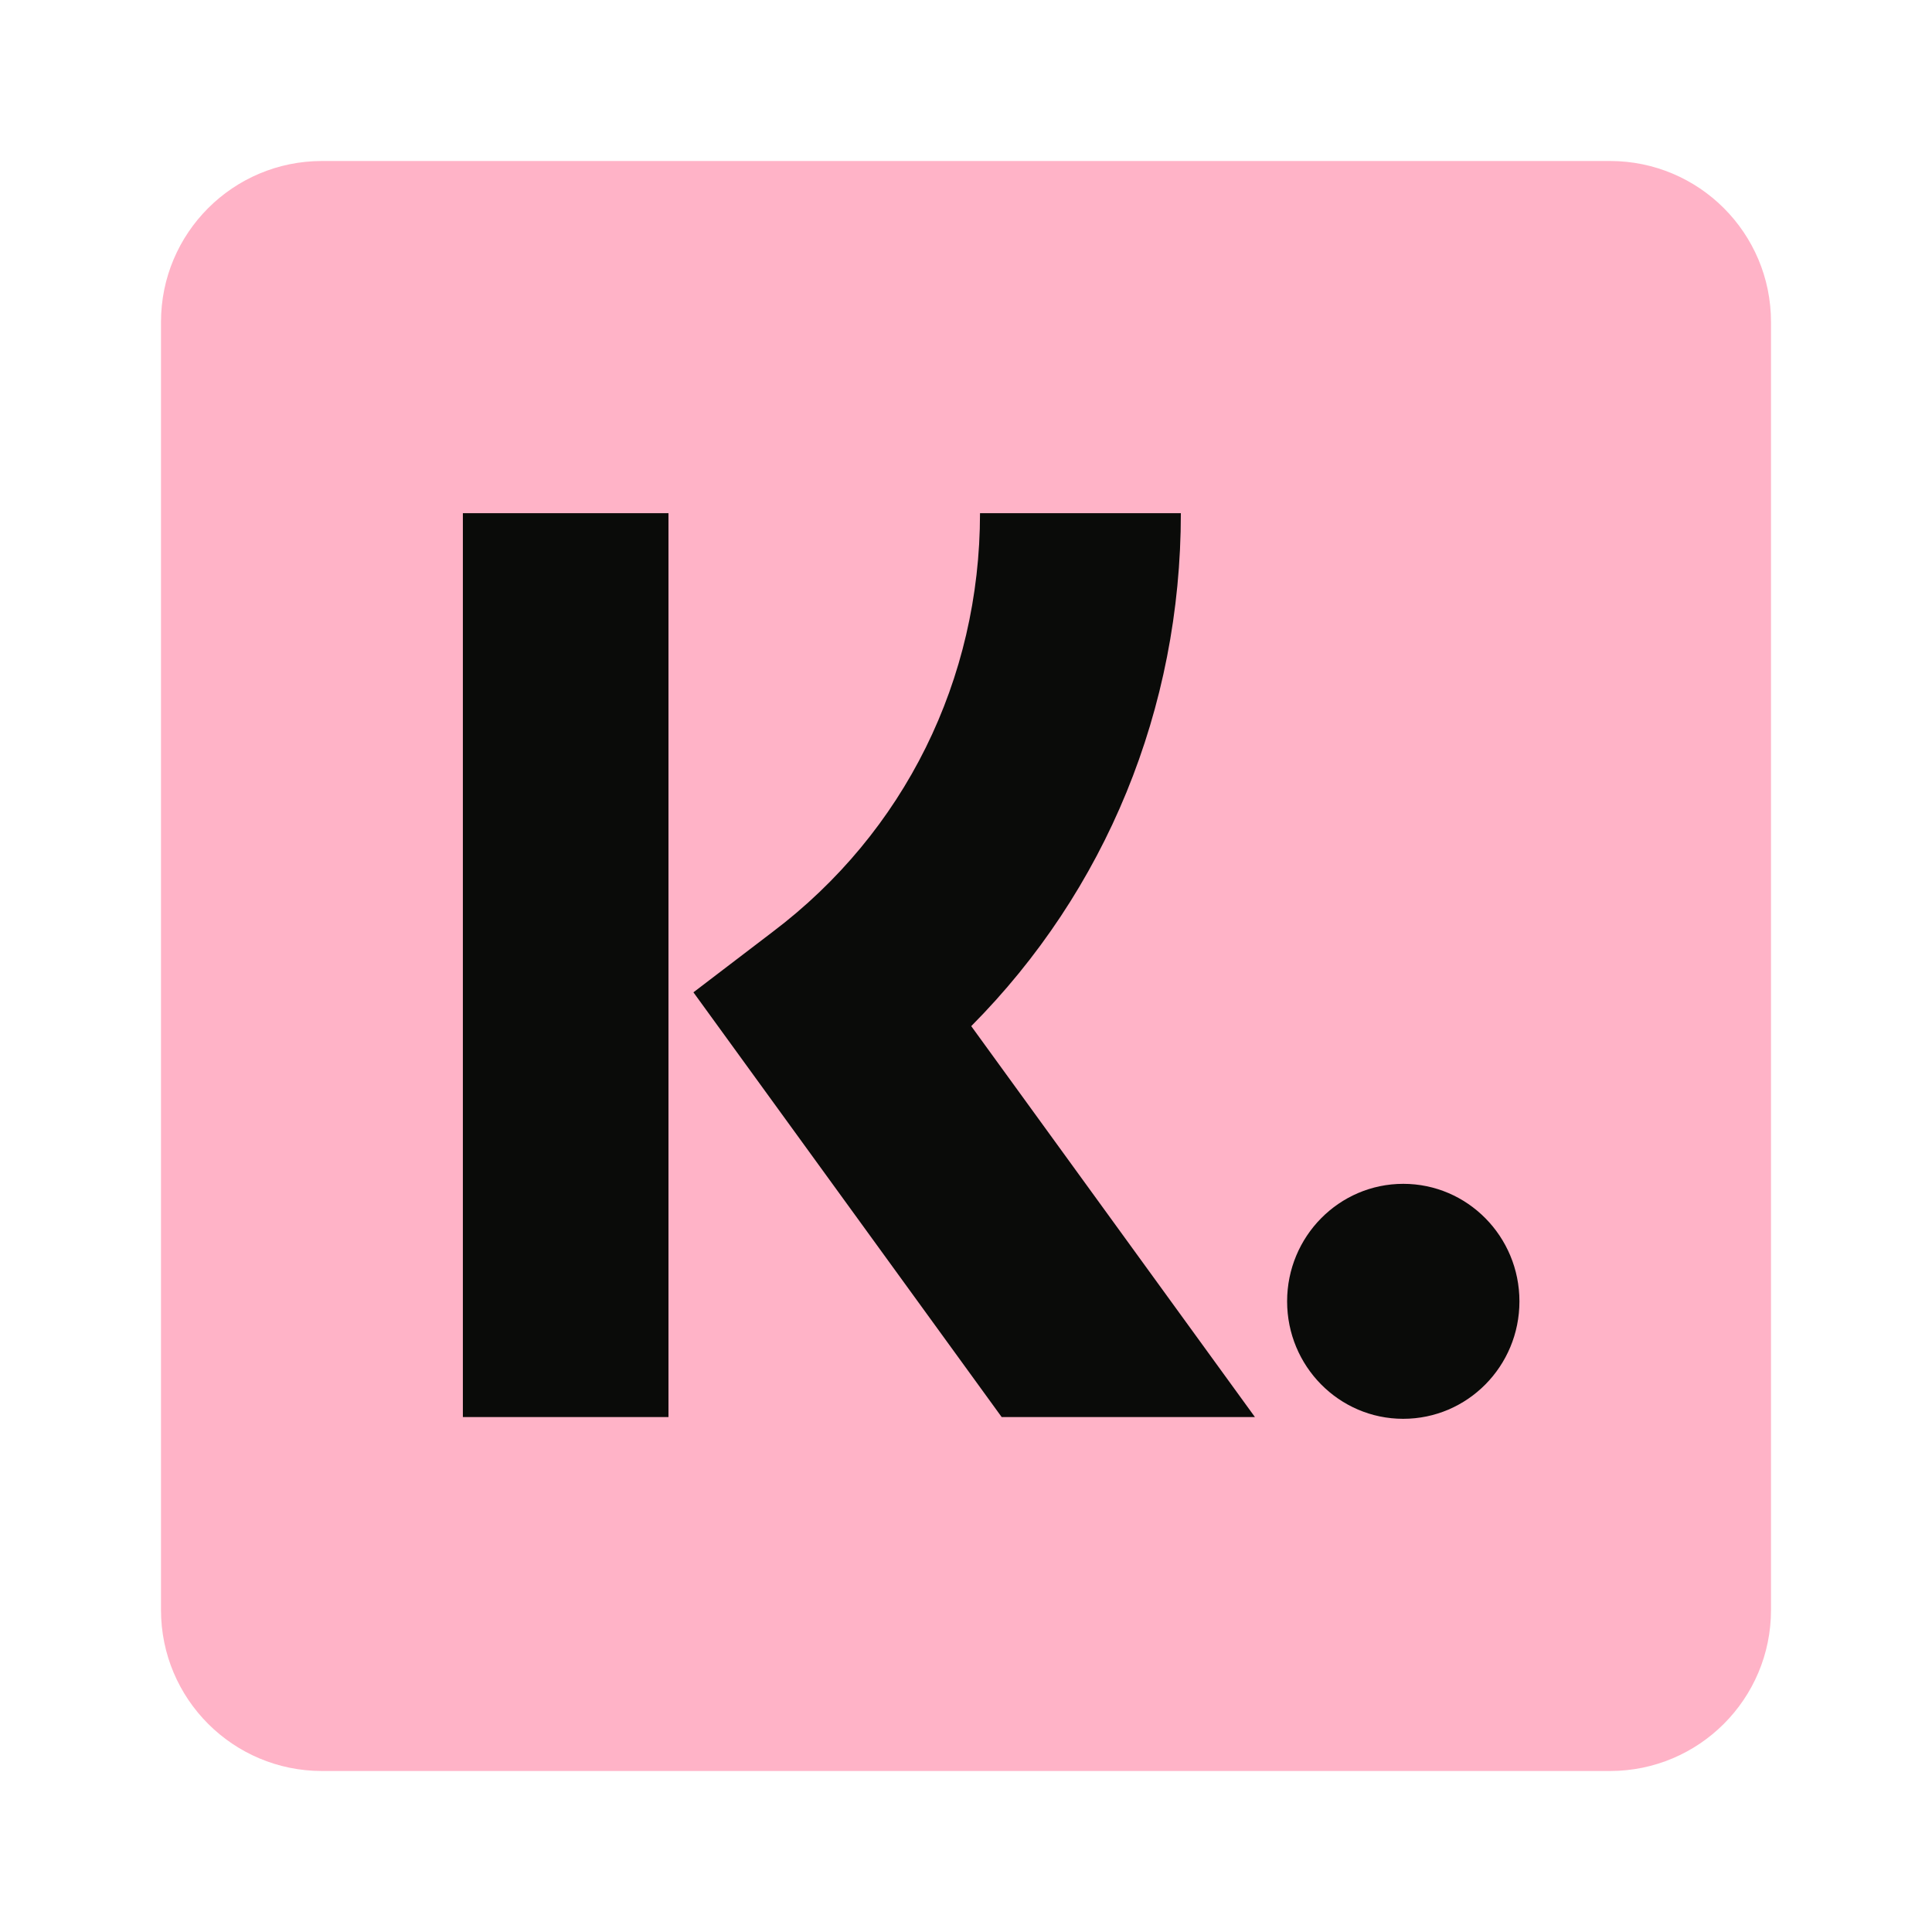
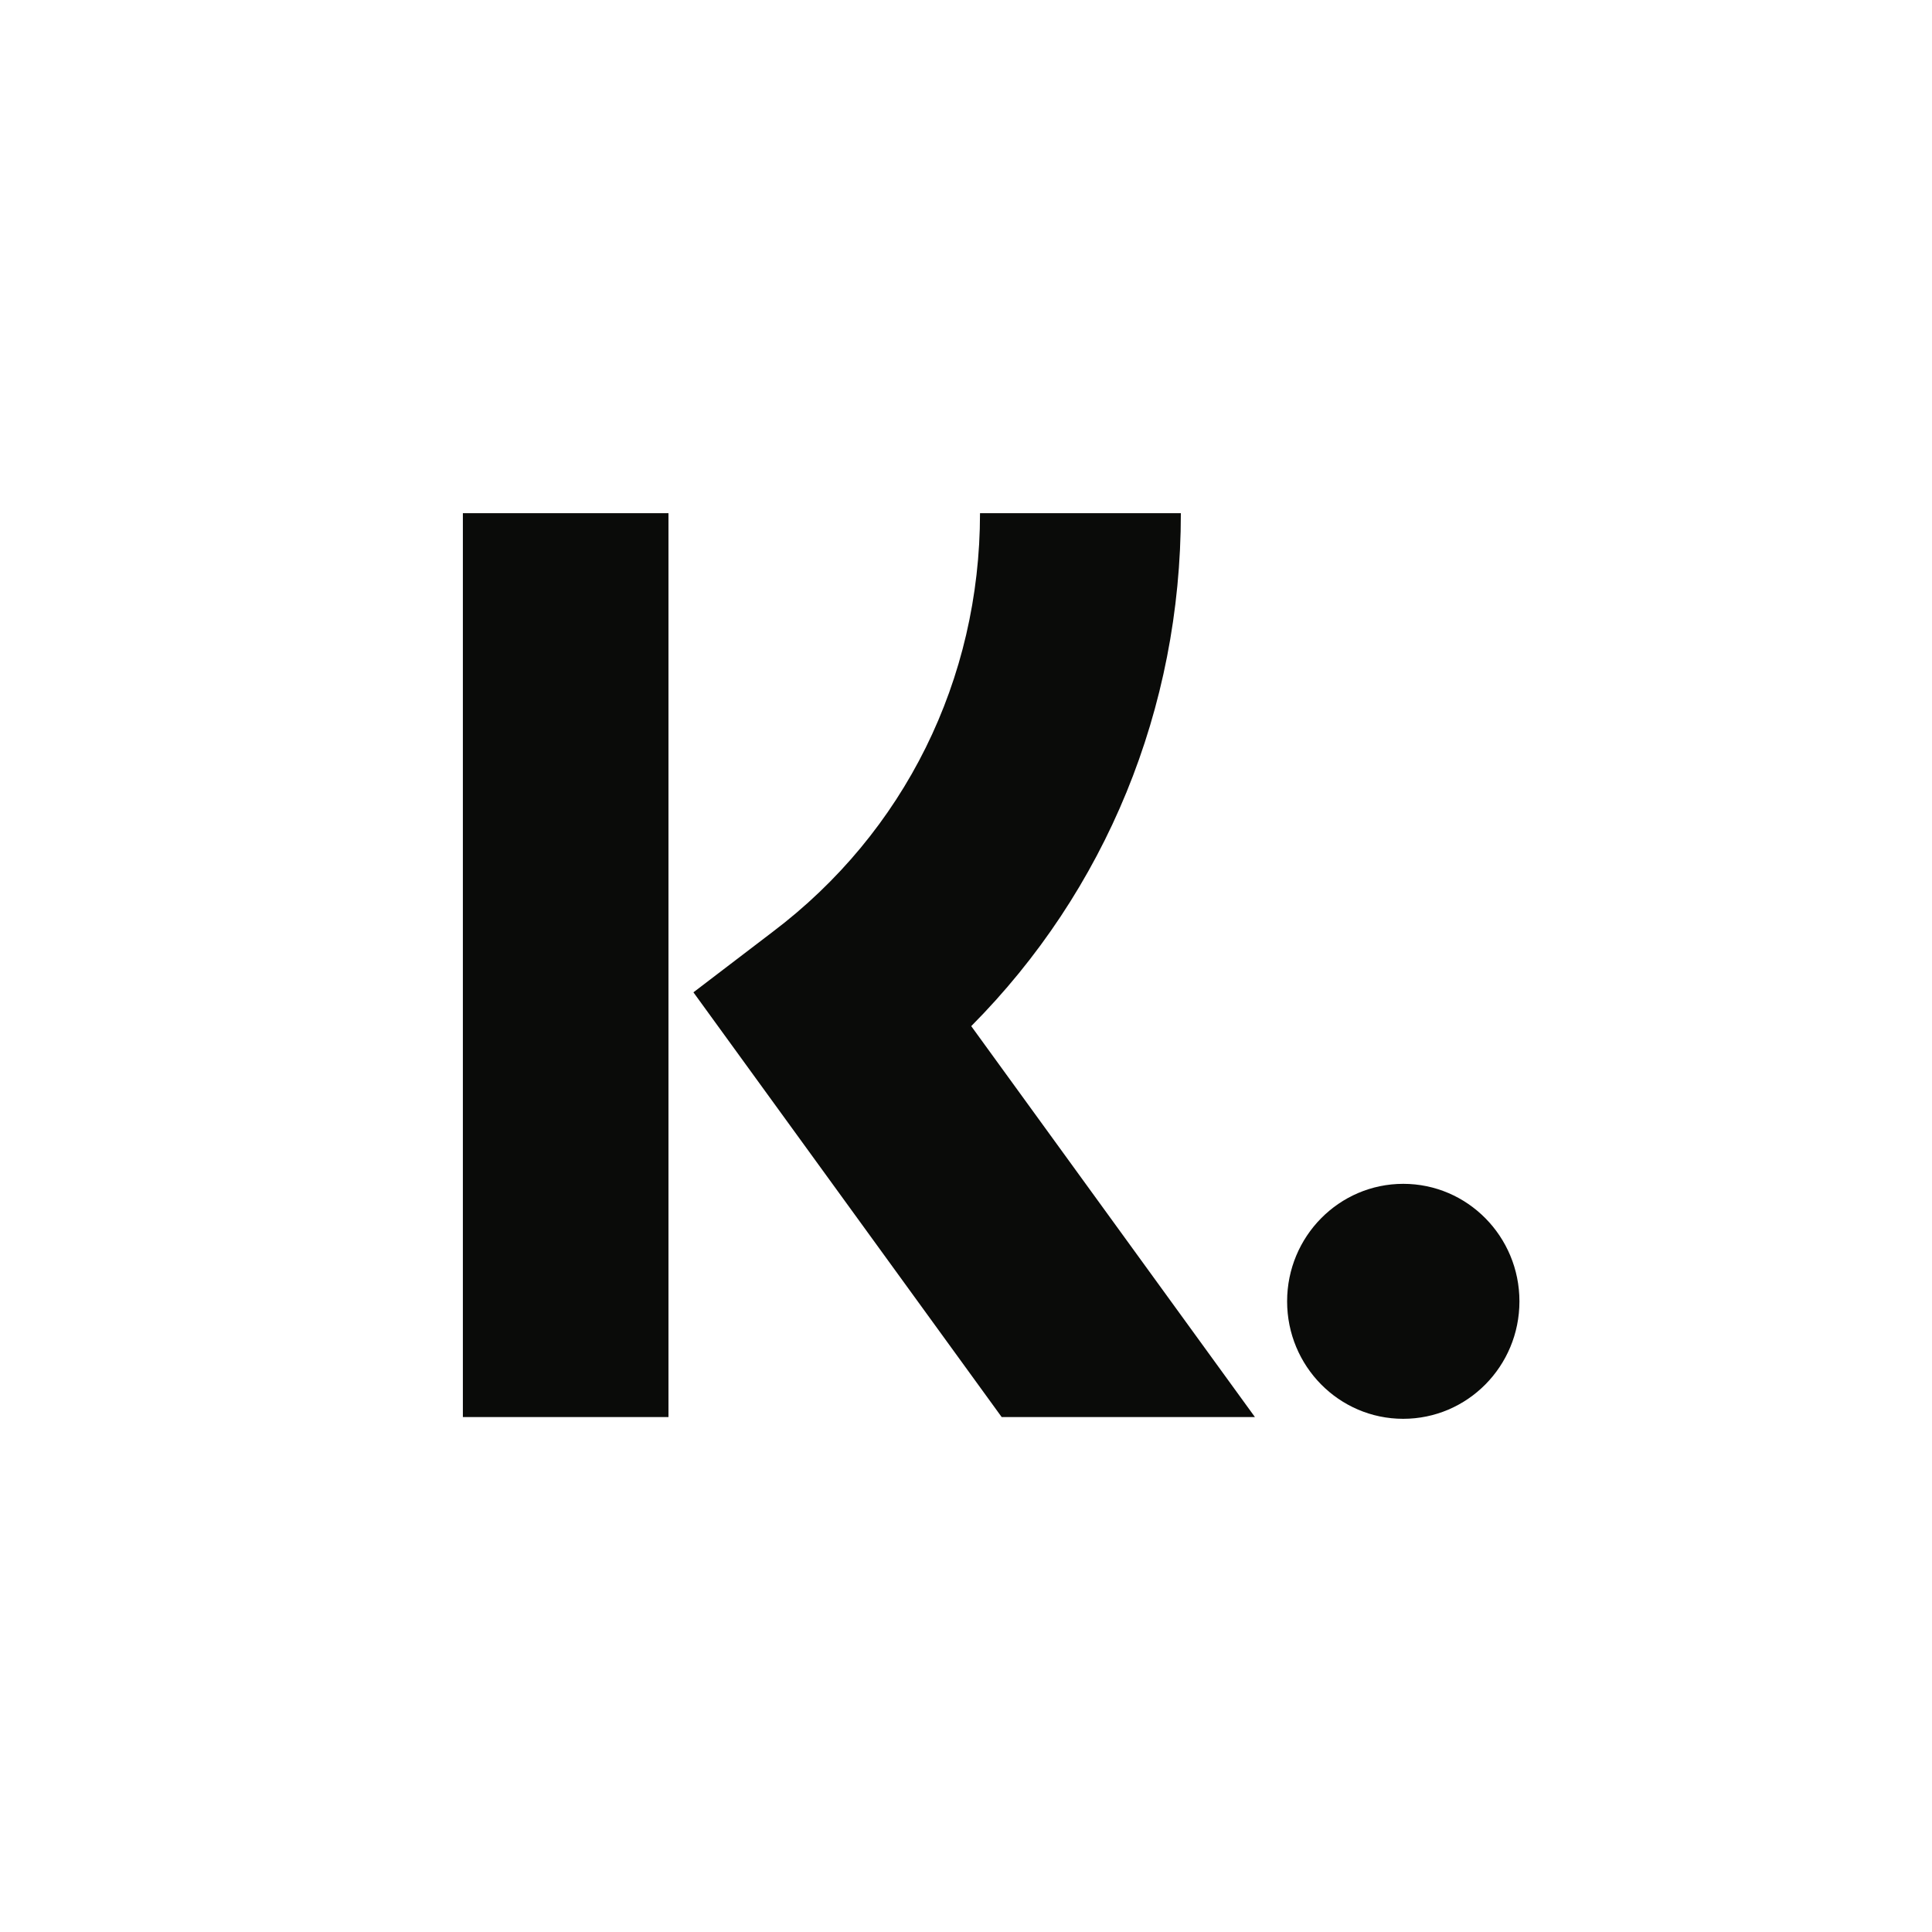
<svg xmlns="http://www.w3.org/2000/svg" width="24" height="24" viewBox="0 0 24 24" fill="none">
-   <path fill-rule="evenodd" clip-rule="evenodd" d="M2 4C2 2.895 2.895 2 4 2H20C21.105 2 22 2.895 22 4V20C22 21.105 21.105 22 20 22H4C2.895 22 2 21.105 2 20V4Z" fill="#FFB3C7" />
  <path d="M12.174 6.375C12.174 8.442 11.236 10.339 9.597 11.577L8.614 12.327L12.443 17.603H15.589L12.065 12.747C13.736 11.065 14.669 8.805 14.669 6.375H12.174ZM5.75 6.375H8.304V17.603H5.75V6.375ZM15.989 16.166C15.989 15.36 16.635 14.706 17.432 14.706C18.229 14.706 18.875 15.36 18.875 16.166C18.875 16.972 18.229 17.625 17.431 17.625C16.634 17.625 15.989 16.971 15.989 16.166Z" fill="#0A0B09" />
</svg>